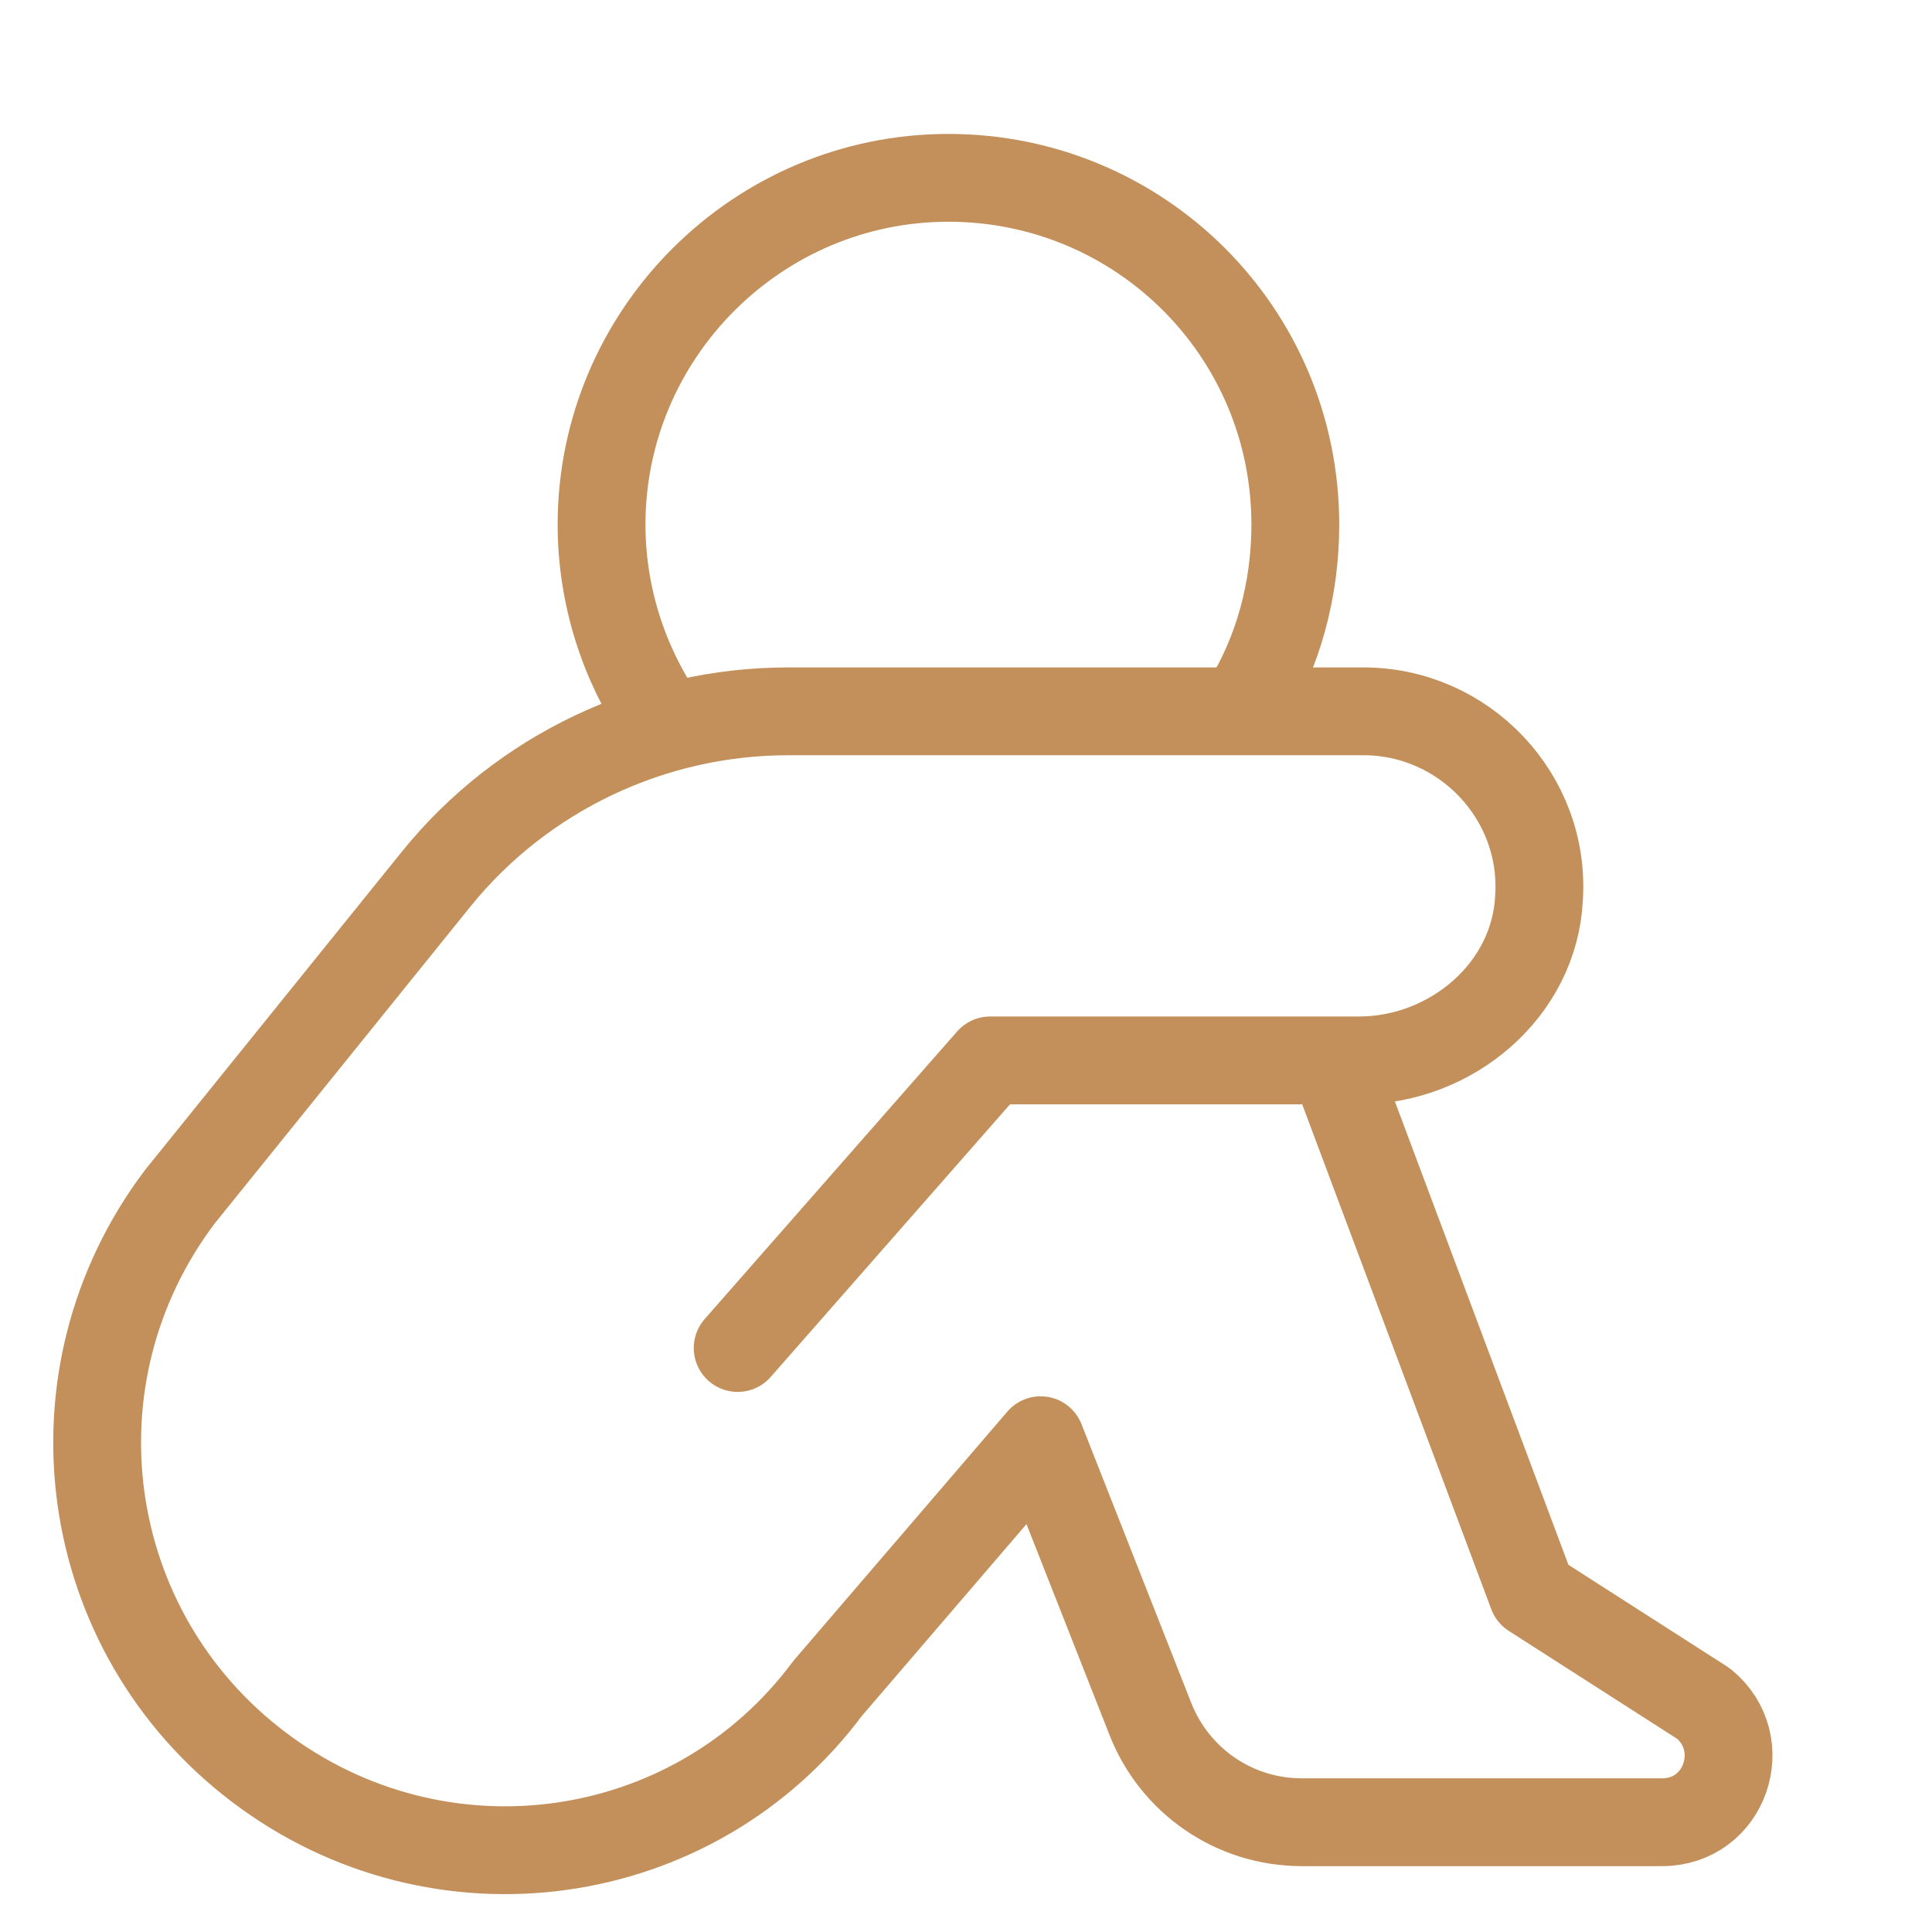
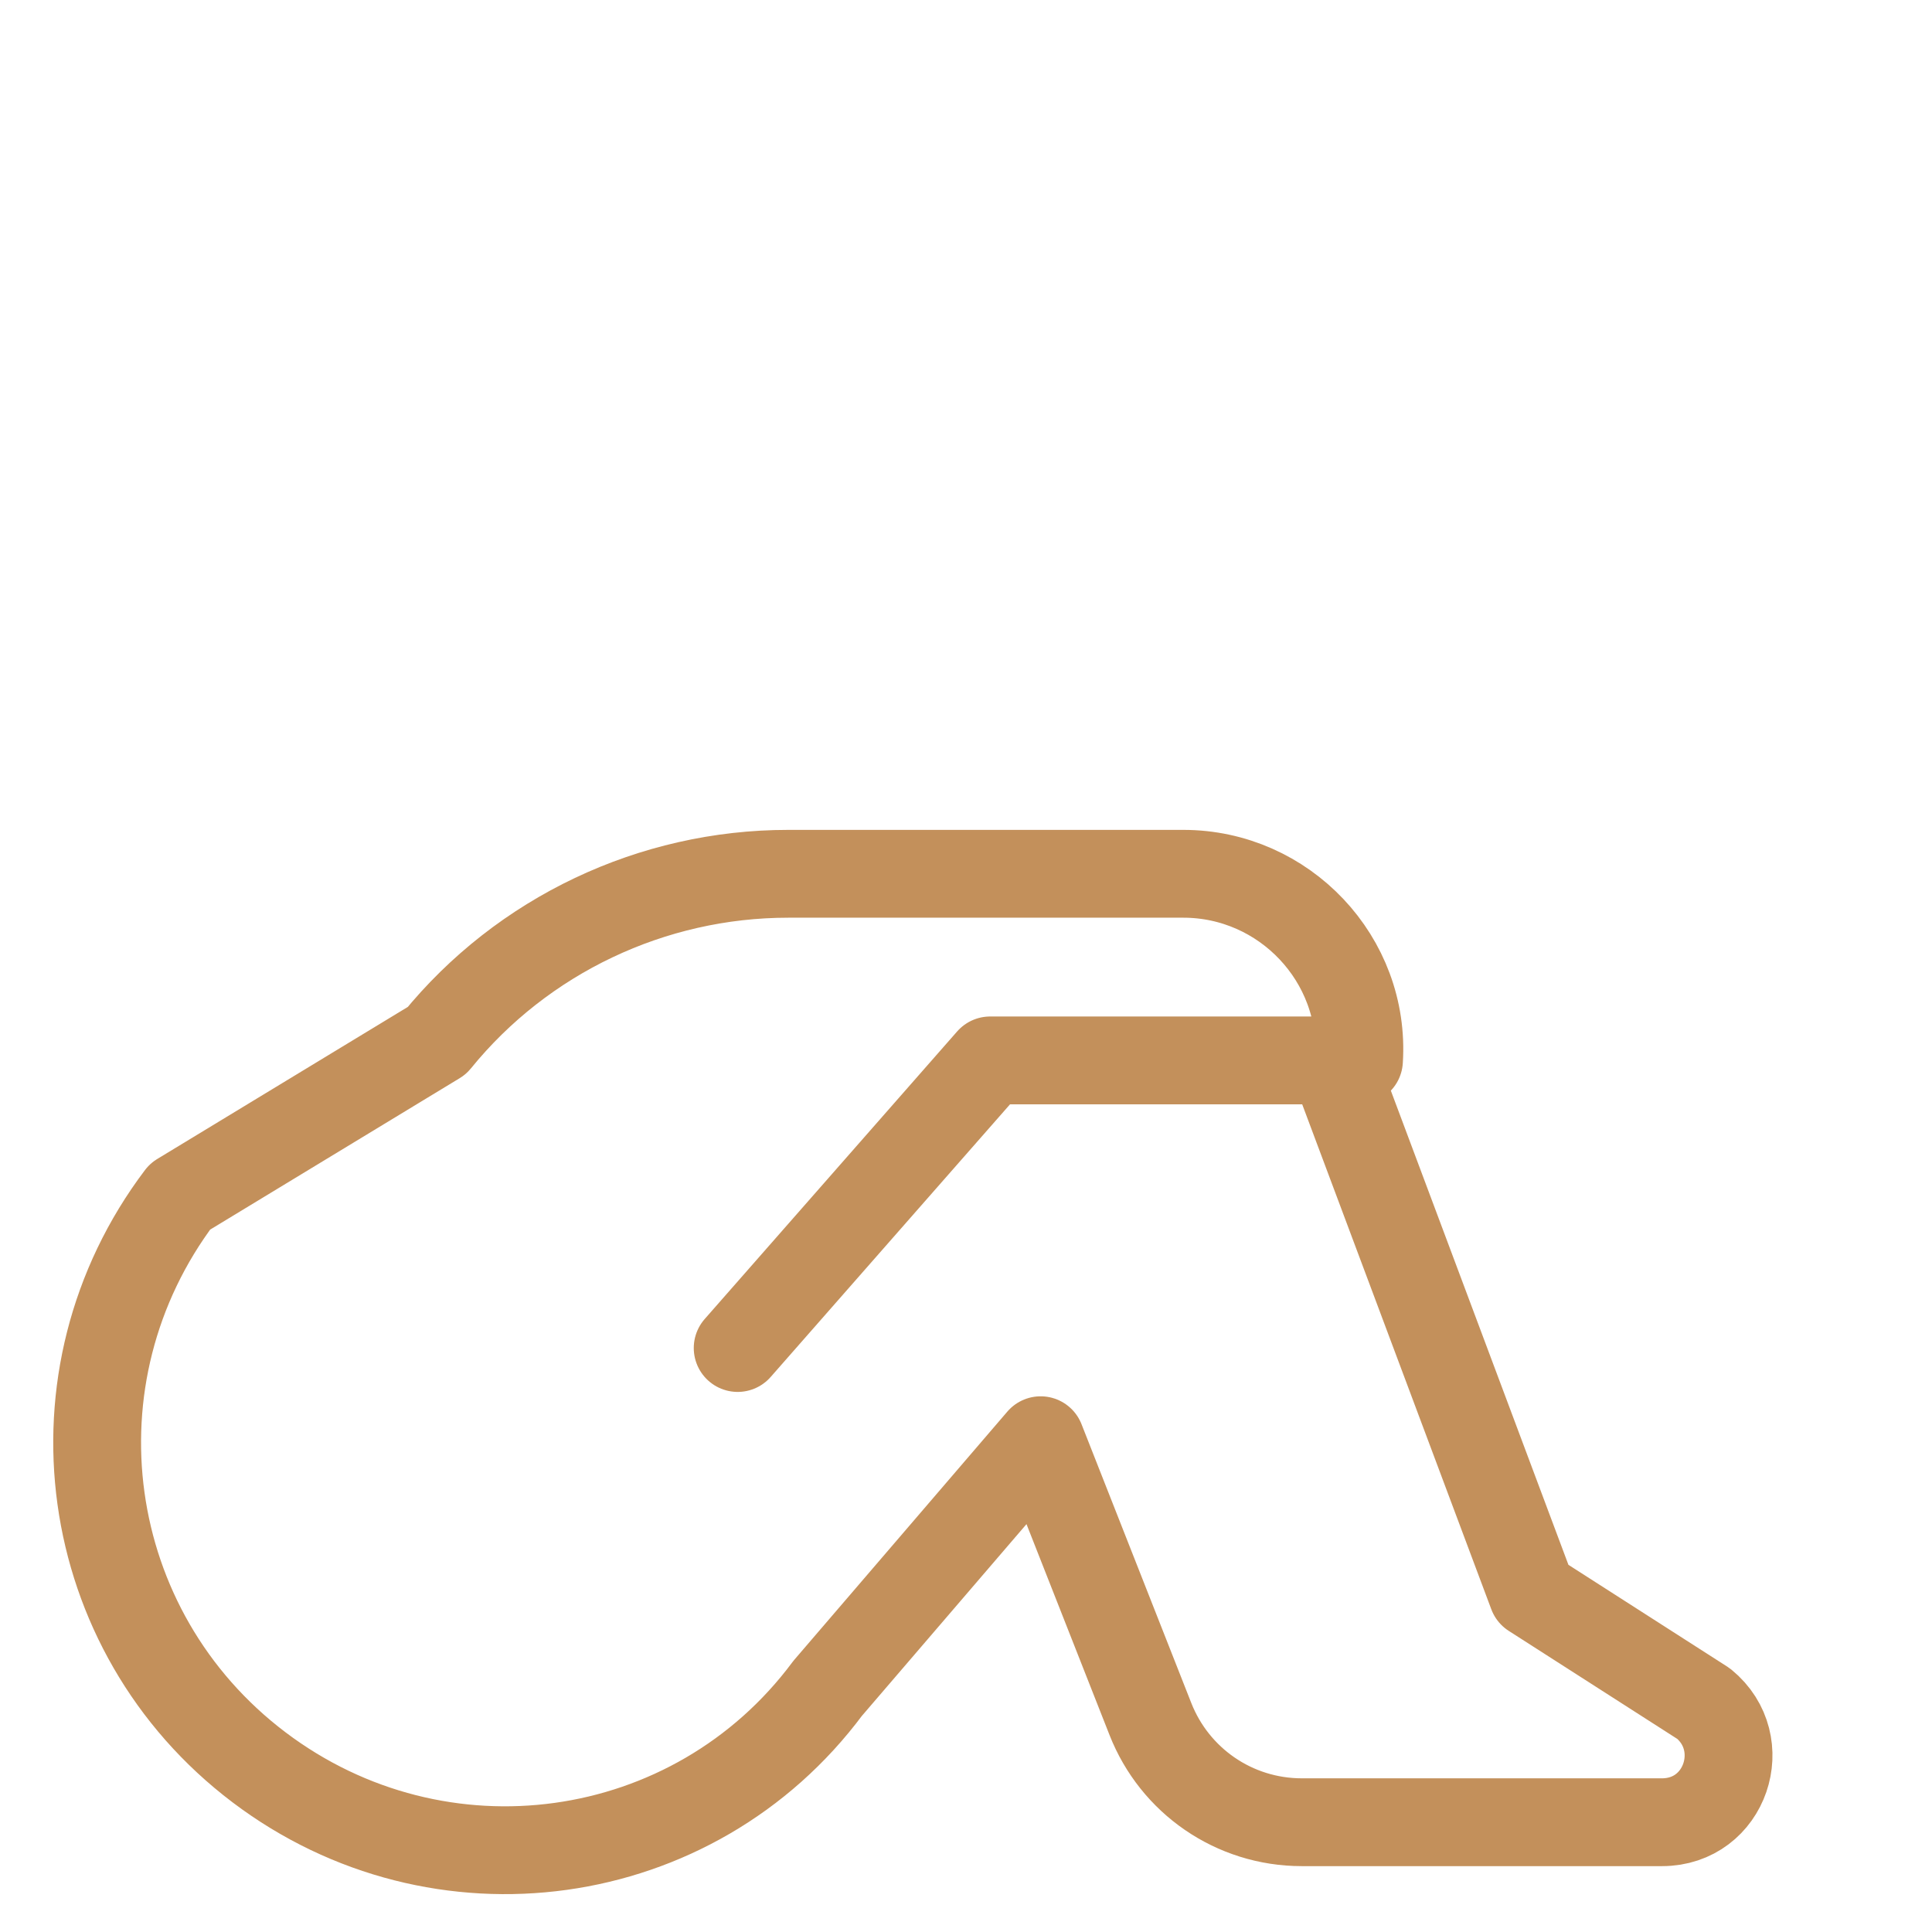
<svg xmlns="http://www.w3.org/2000/svg" version="1.1" x="0px" y="0px" viewBox="0 0 88 88" style="enable-background:new 0 0 88 88;" xml:space="preserve">
  <style type="text/css">
	.st0{fill:none;stroke:#C3905B;stroke-width:4;stroke-linejoin:round;stroke-miterlimit:10;}
	.st1{fill:#C3905B;}
	.st2{fill:none;stroke:#C3905B;stroke-width:4;stroke-linecap:round;stroke-linejoin:round;stroke-miterlimit:10;}
	.st3{fill:none;stroke:#C3905B;stroke-width:4;stroke-linecap:round;stroke-miterlimit:10;}
	.st4{fill:none;stroke:#C3905B;stroke-width:4;stroke-linecap:round;stroke-linejoin:round;}
	.st5{fill:none;stroke:#C3905B;stroke-width:3;stroke-linecap:round;stroke-linejoin:round;stroke-miterlimit:10;}
	.st6{fill:none;}
</style>
  <g id="HG">
</g>
  <g id="Ebene_1">
-     <path class="st2" d="M33.6,61.4l11.5-13.1l16.8,0c4.2,0,8-3.2,8.2-7.4c0.3-4.6-3.4-8.5-8-8.5H35.9c-6.2,0-12.1,2.8-16,7.6L8.2,54.5   C2,62.7,3.6,74.3,11.8,80.5c8.2,6.2,19.8,4.6,25.9-3.6l9.7-11.3l5,12.7c1.1,2.8,3.8,4.7,6.9,4.7h16.4c2.9,0,4.1-3.6,1.9-5.4l-7.8-5   l-9.1-24.3" />
-     <path class="st2" d="M30.1,32.7c-1.7-2.5-2.7-5.6-2.7-8.8c0-8.7,7.1-15.8,15.8-15.8S59,15.1,59,23.9c0,3-0.8,5.8-2.2,8.1" />
+     <path class="st2" d="M33.6,61.4l11.5-13.1l16.8,0c0.3-4.6-3.4-8.5-8-8.5H35.9c-6.2,0-12.1,2.8-16,7.6L8.2,54.5   C2,62.7,3.6,74.3,11.8,80.5c8.2,6.2,19.8,4.6,25.9-3.6l9.7-11.3l5,12.7c1.1,2.8,3.8,4.7,6.9,4.7h16.4c2.9,0,4.1-3.6,1.9-5.4l-7.8-5   l-9.1-24.3" />
  </g>
</svg>